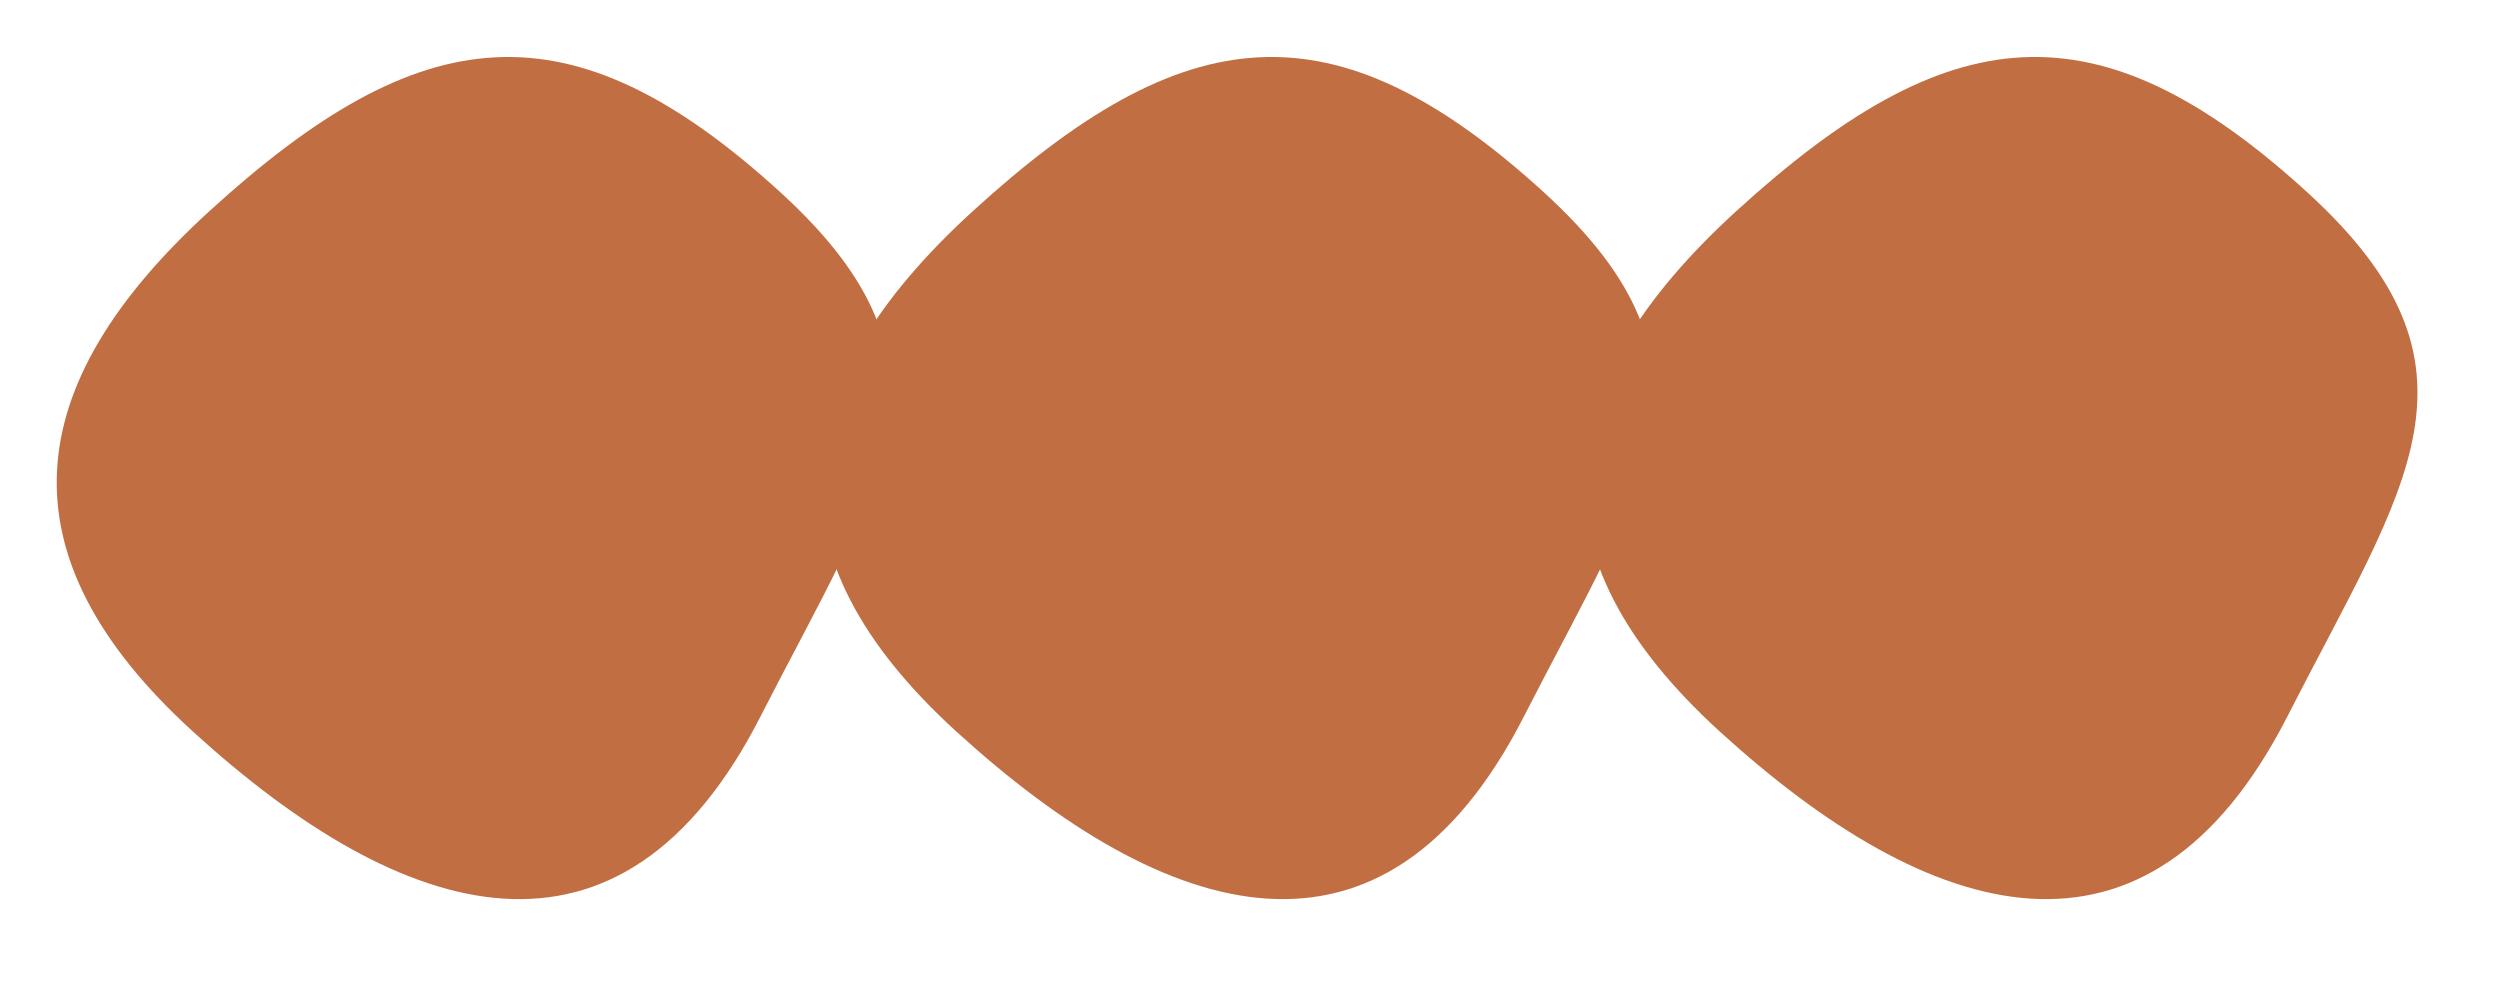
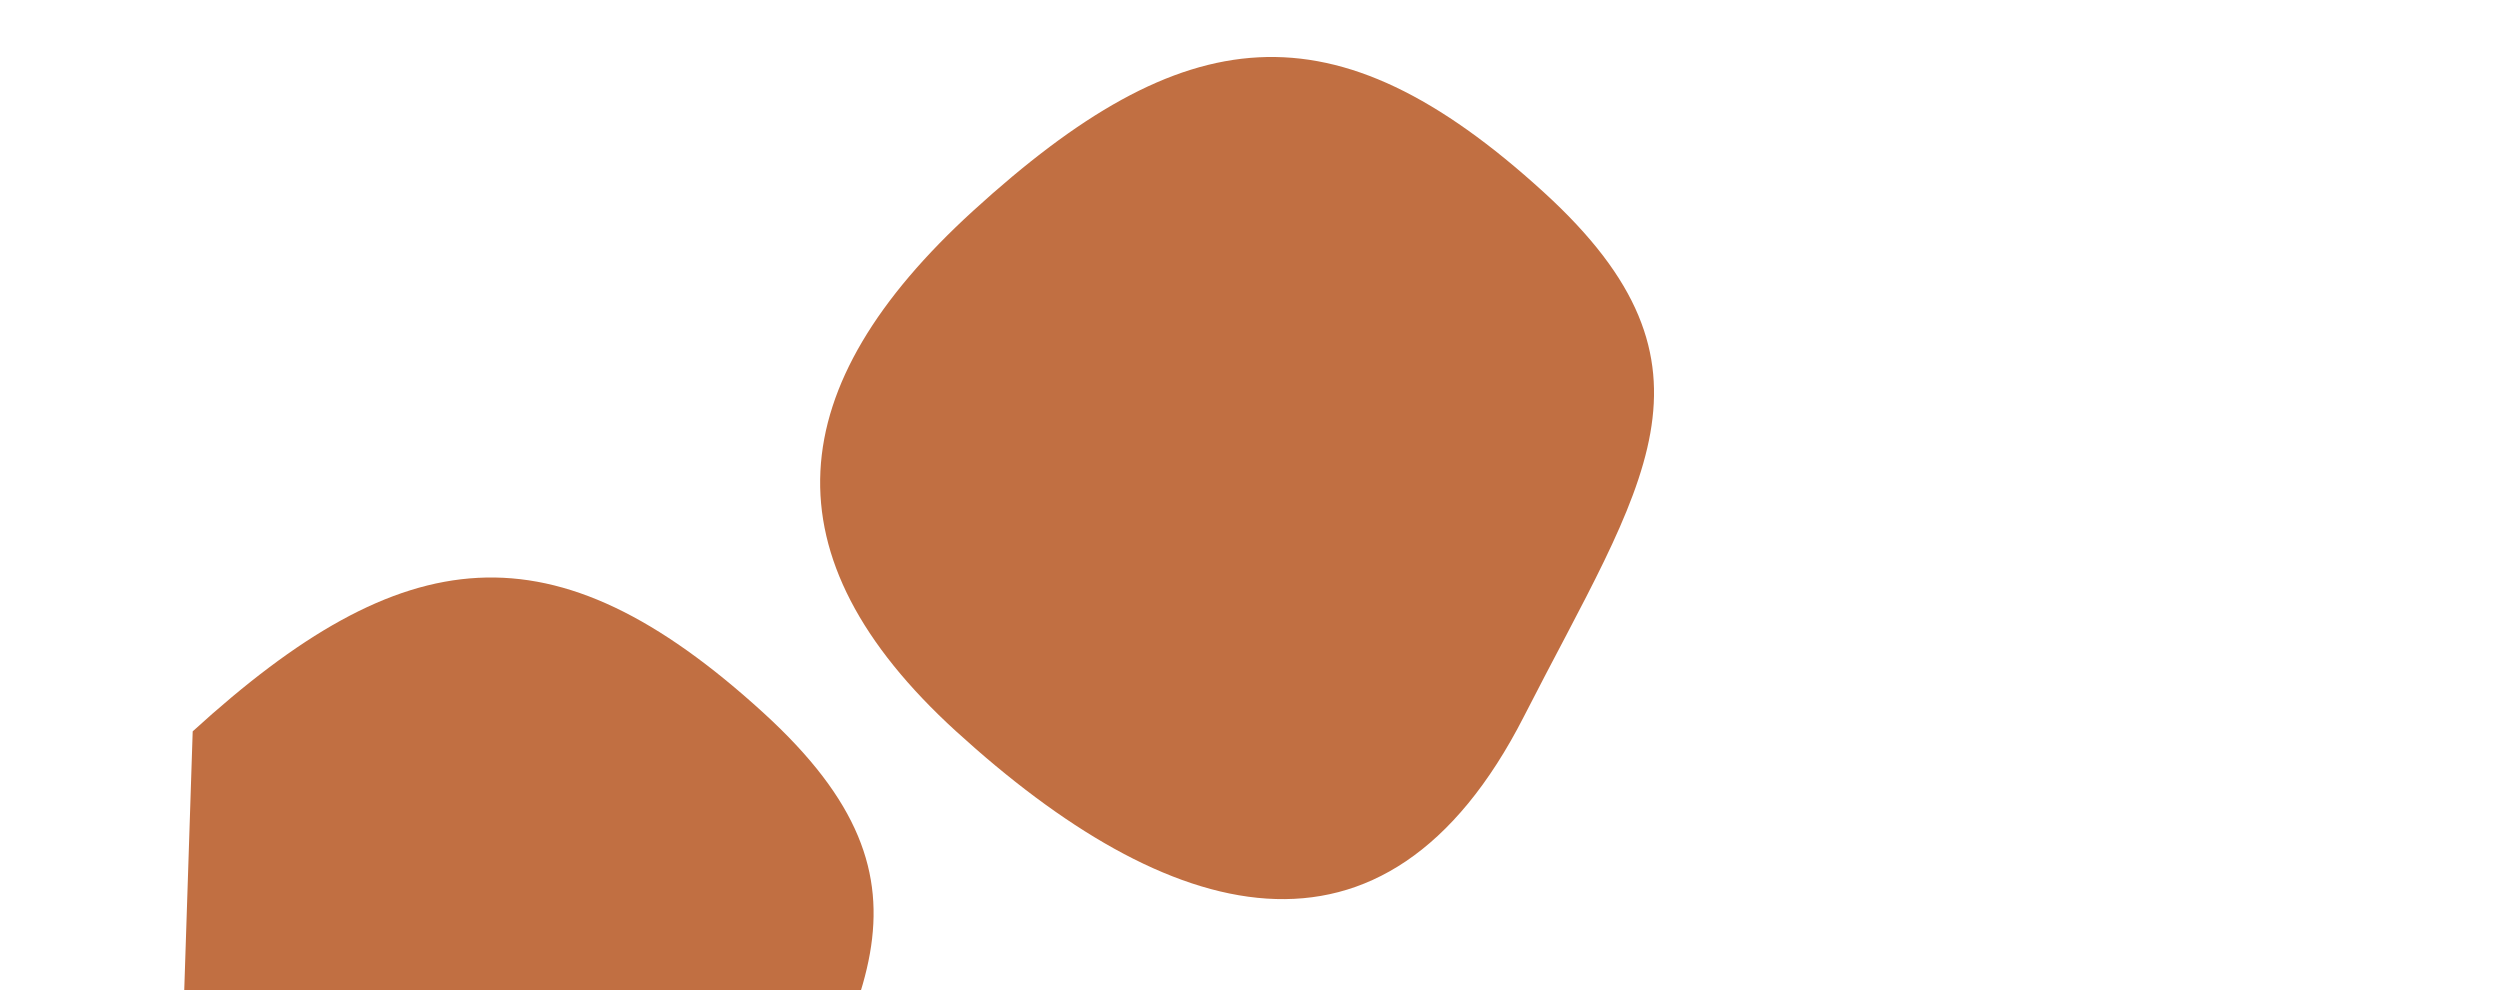
<svg xmlns="http://www.w3.org/2000/svg" data-name="Layer 2" fill="#c16f42" height="785" preserveAspectRatio="xMidYMid meet" version="1" viewBox="-44.6 -45.2 1982.0 785.3" width="1982" zoomAndPan="magnify">
  <g data-name="Layer 64">
    <g data-name="Layer 64">
      <g id="change1_1">
-         <path d="m107.85,534.84C-44.64,395.74-31.16,261.13,121.33,122.03c167.18-152.49,285.38-167.27,452.56-14.78,152.49,139.1,78.14,231.79-15.65,415.66-110.76,217.15-283.21,164.43-450.39,11.93Z" />
+         <path d="m107.85,534.84c167.18-152.49,285.38-167.27,452.56-14.78,152.49,139.1,78.14,231.79-15.65,415.66-110.76,217.15-283.21,164.43-450.39,11.93Z" />
        <path d="m713.33,534.84c-152.49-139.1-139.02-273.71,13.48-412.82,167.18-152.49,285.38-167.27,452.56-14.78,152.49,139.1,78.14,231.79-15.65,415.66-110.76,217.15-283.21,164.43-450.39,11.93Z" />
-         <path d="m1318.81,534.84c-152.49-139.1-139.02-273.71,13.48-412.82,167.18-152.49,285.38-167.27,452.56-14.78,152.49,139.1,78.14,231.79-15.65,415.66-110.76,217.15-283.21,164.43-450.39,11.93Z" />
      </g>
    </g>
  </g>
</svg>